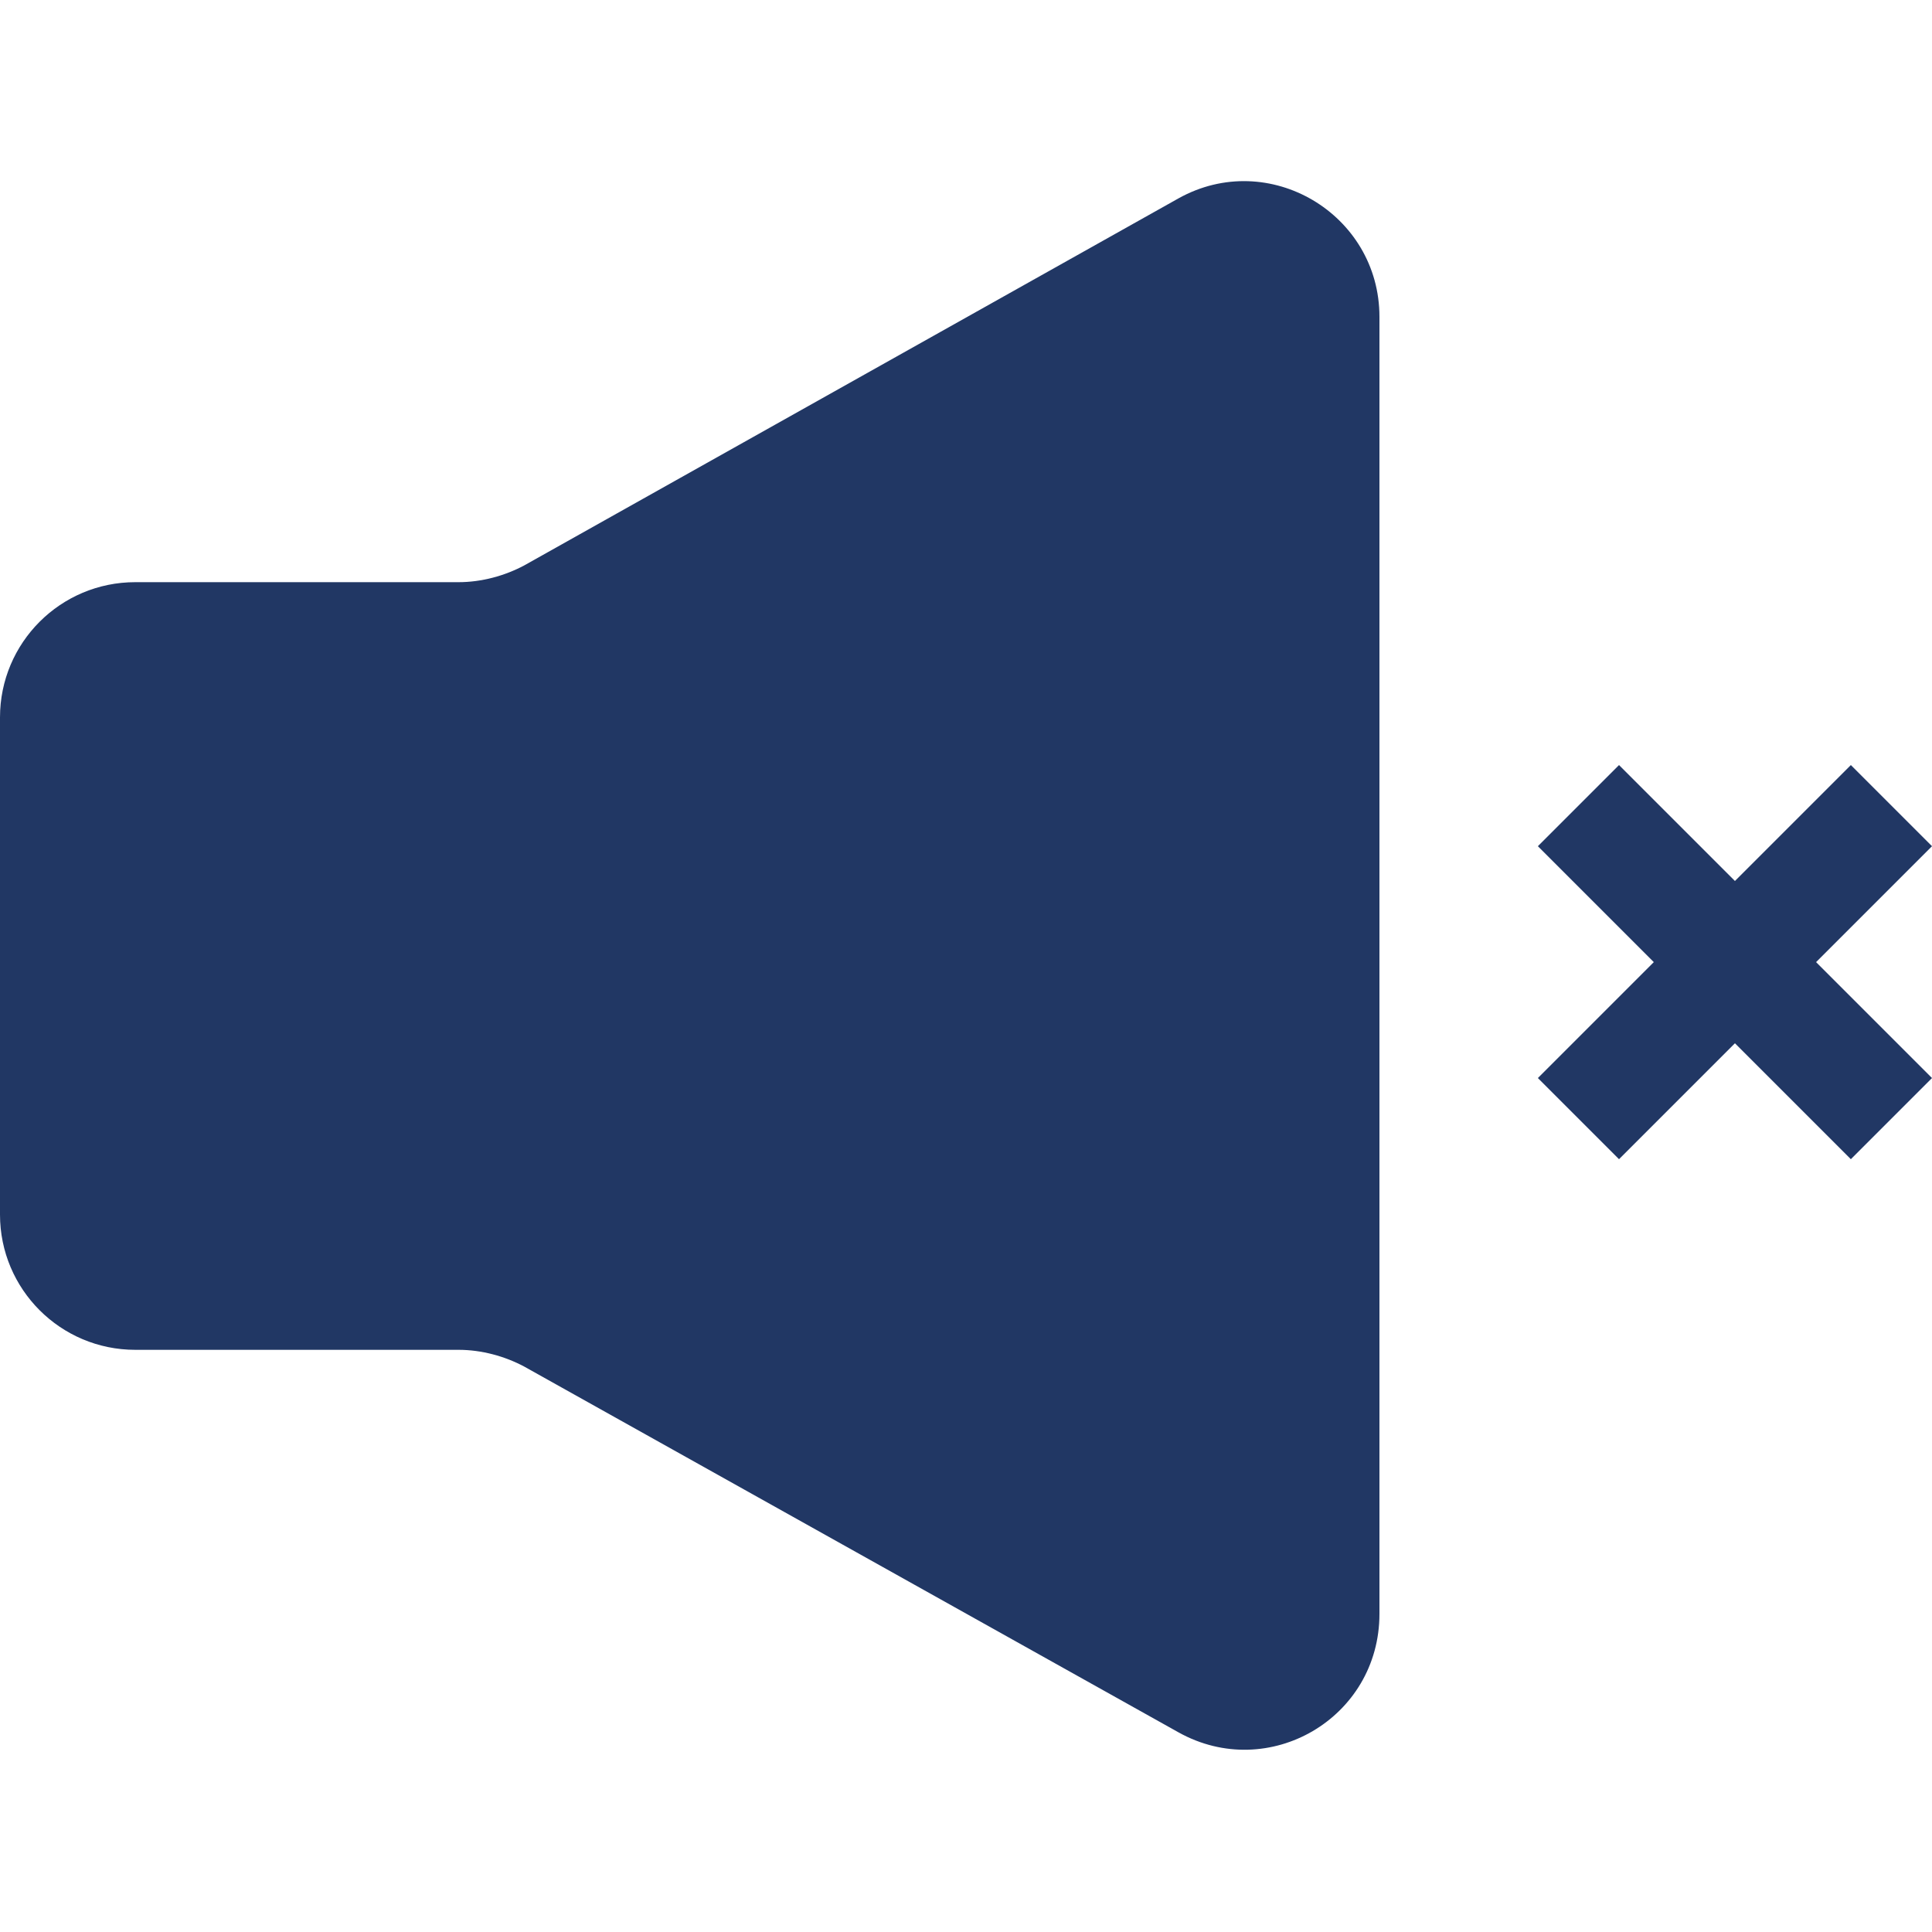
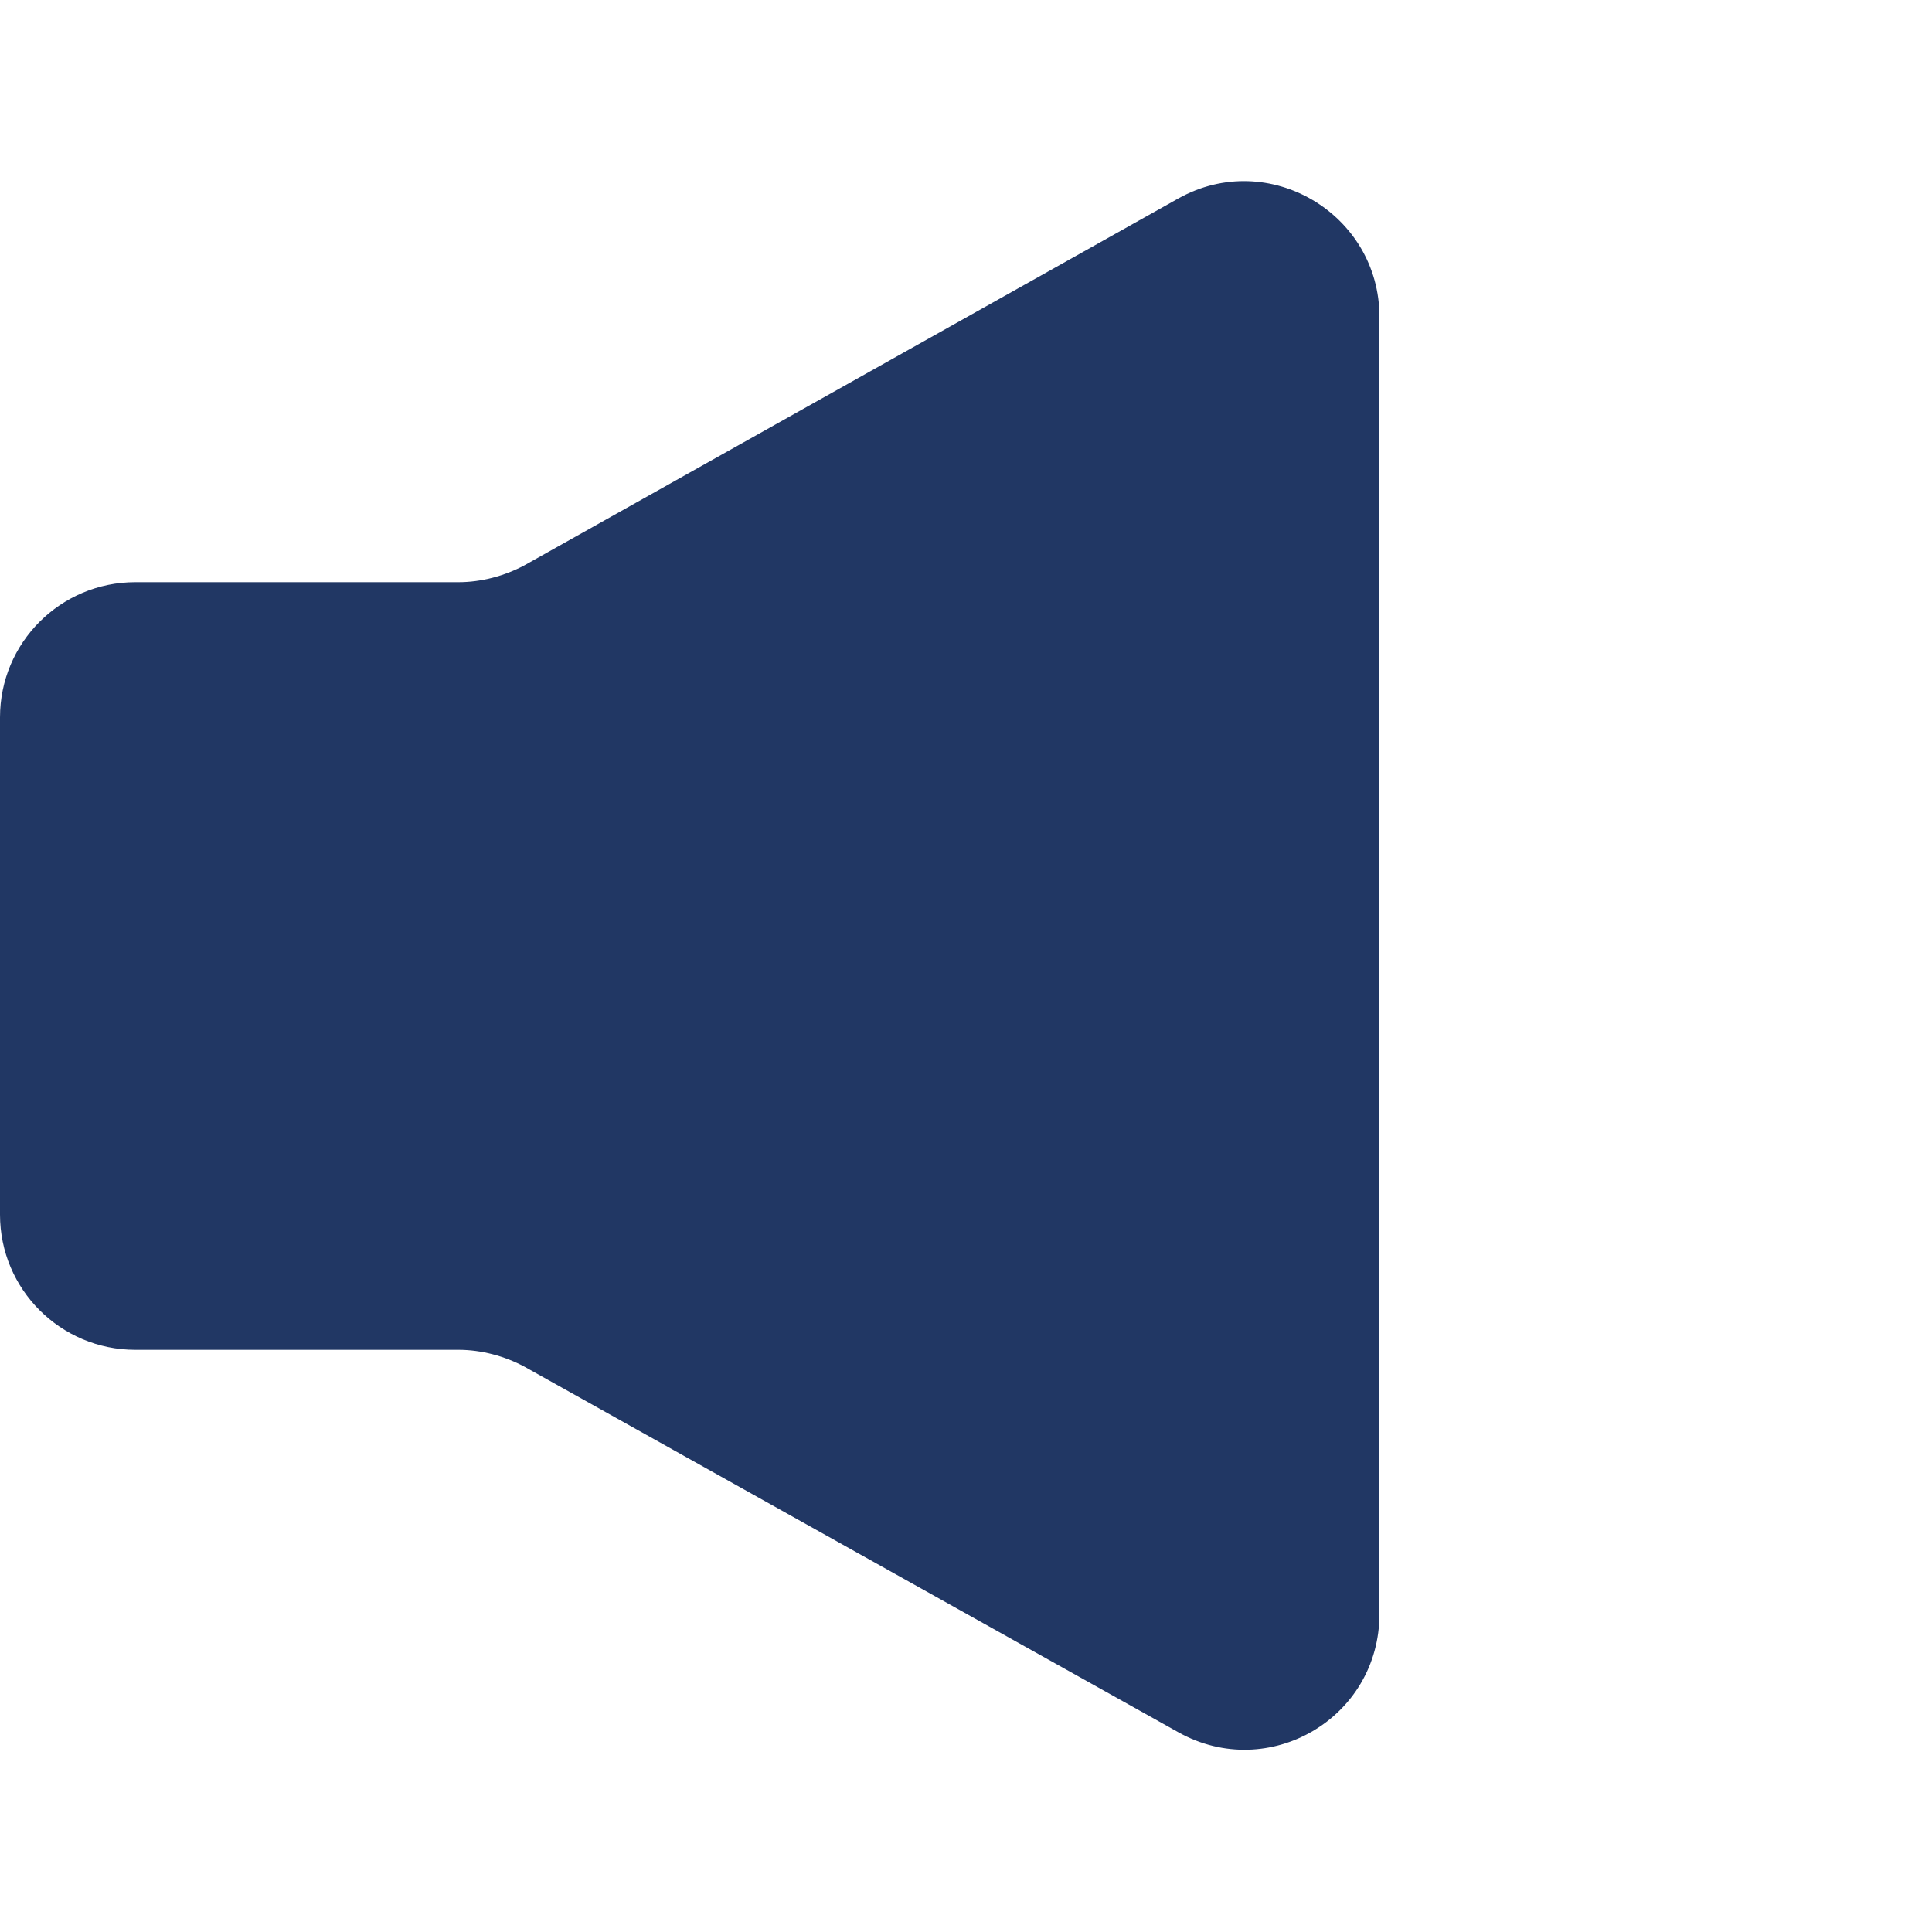
<svg xmlns="http://www.w3.org/2000/svg" version="1.1" id="Warstwa_1" x="0px" y="0px" viewBox="0 0 150 150" style="enable-background:new 0 0 150 150;" xml:space="preserve">
  <style type="text/css"> .st0{fill:#213764;} </style>
  <g id="Warstwa_1-2">
    <g>
      <path class="st0" d="M35.6,45.2H10.5C4.7,45.2,0,49.9,0,55.7v38.6c0,5.8,4.7,10.5,10.5,10.5h25.1c1.8,0,3.6,0.5,5.1,1.3l50.8,28.4 c7,3.9,15.6-1.1,15.6-9.2V24.6c0-8-8.6-13.1-15.6-9.2L40.7,43.9C39.2,44.7,37.4,45.2,35.6,45.2z" />
-       <polygon class="st0" points="150,65.7 143.7,59.4 134.7,68.4 125.7,59.4 119.4,65.7 128.4,74.7 119.4,83.7 125.7,90 134.7,81 143.7,90 150,83.7 141,74.7 " />
    </g>
  </g>
</svg>